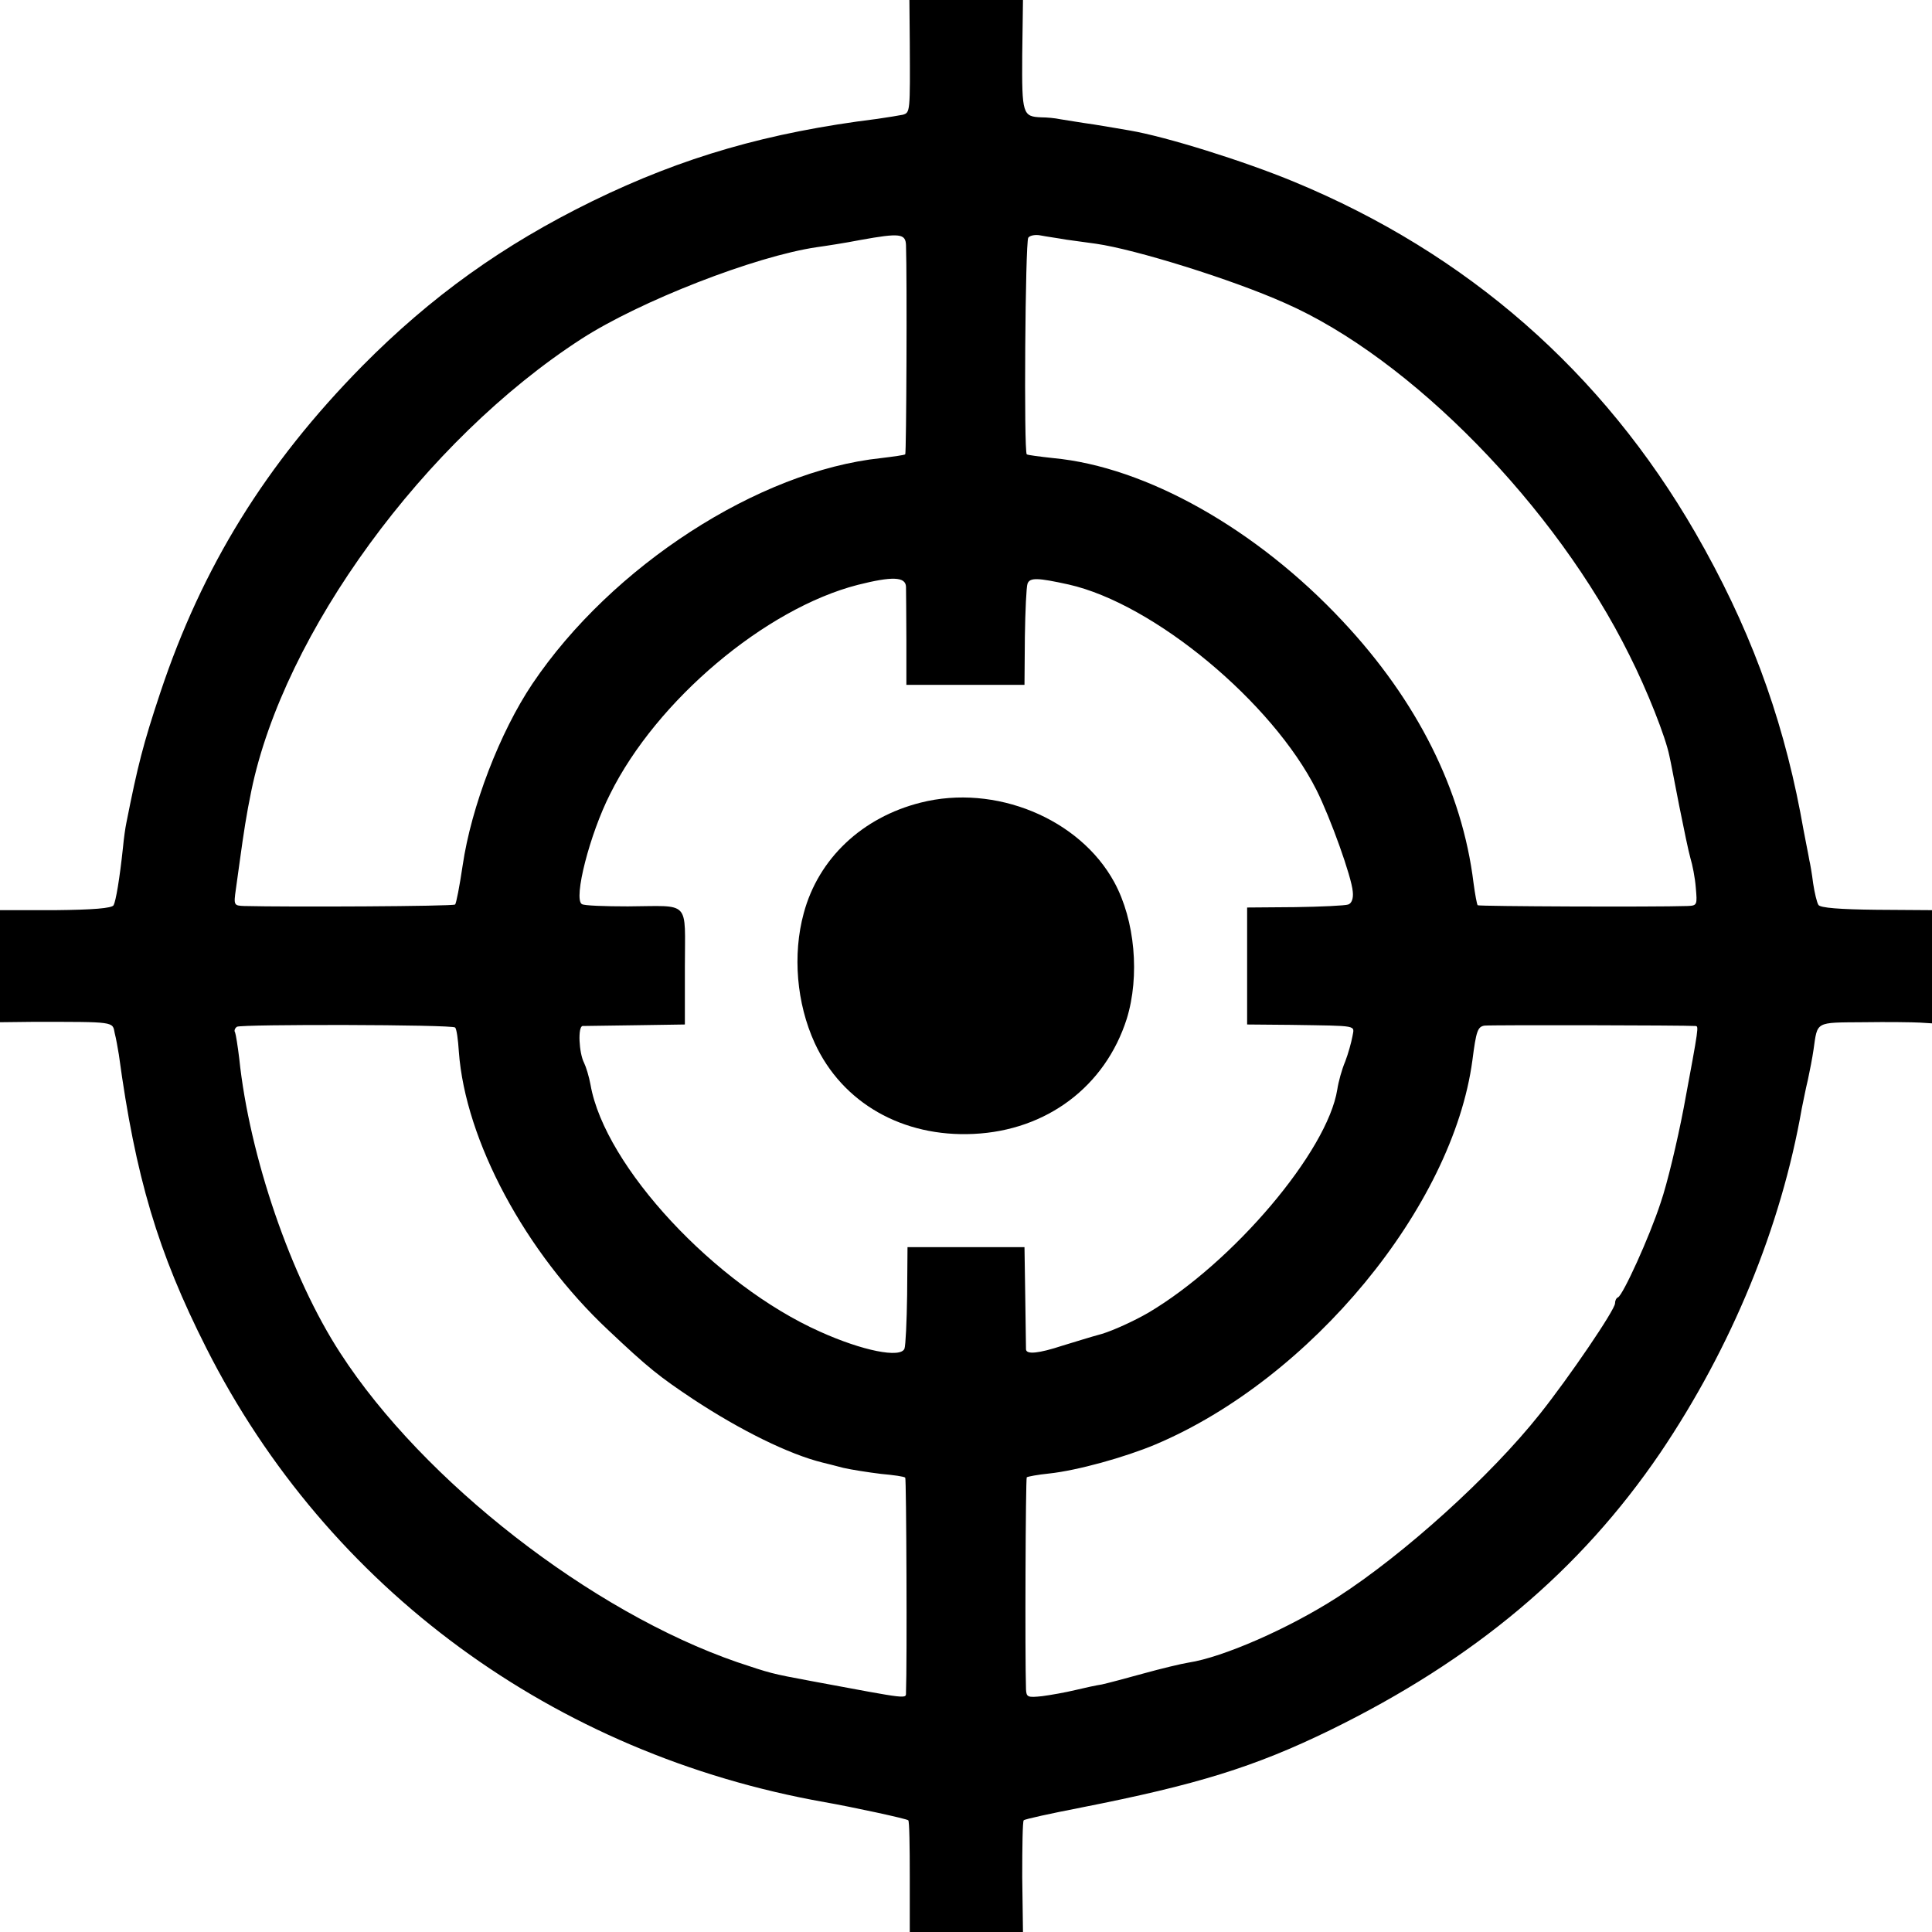
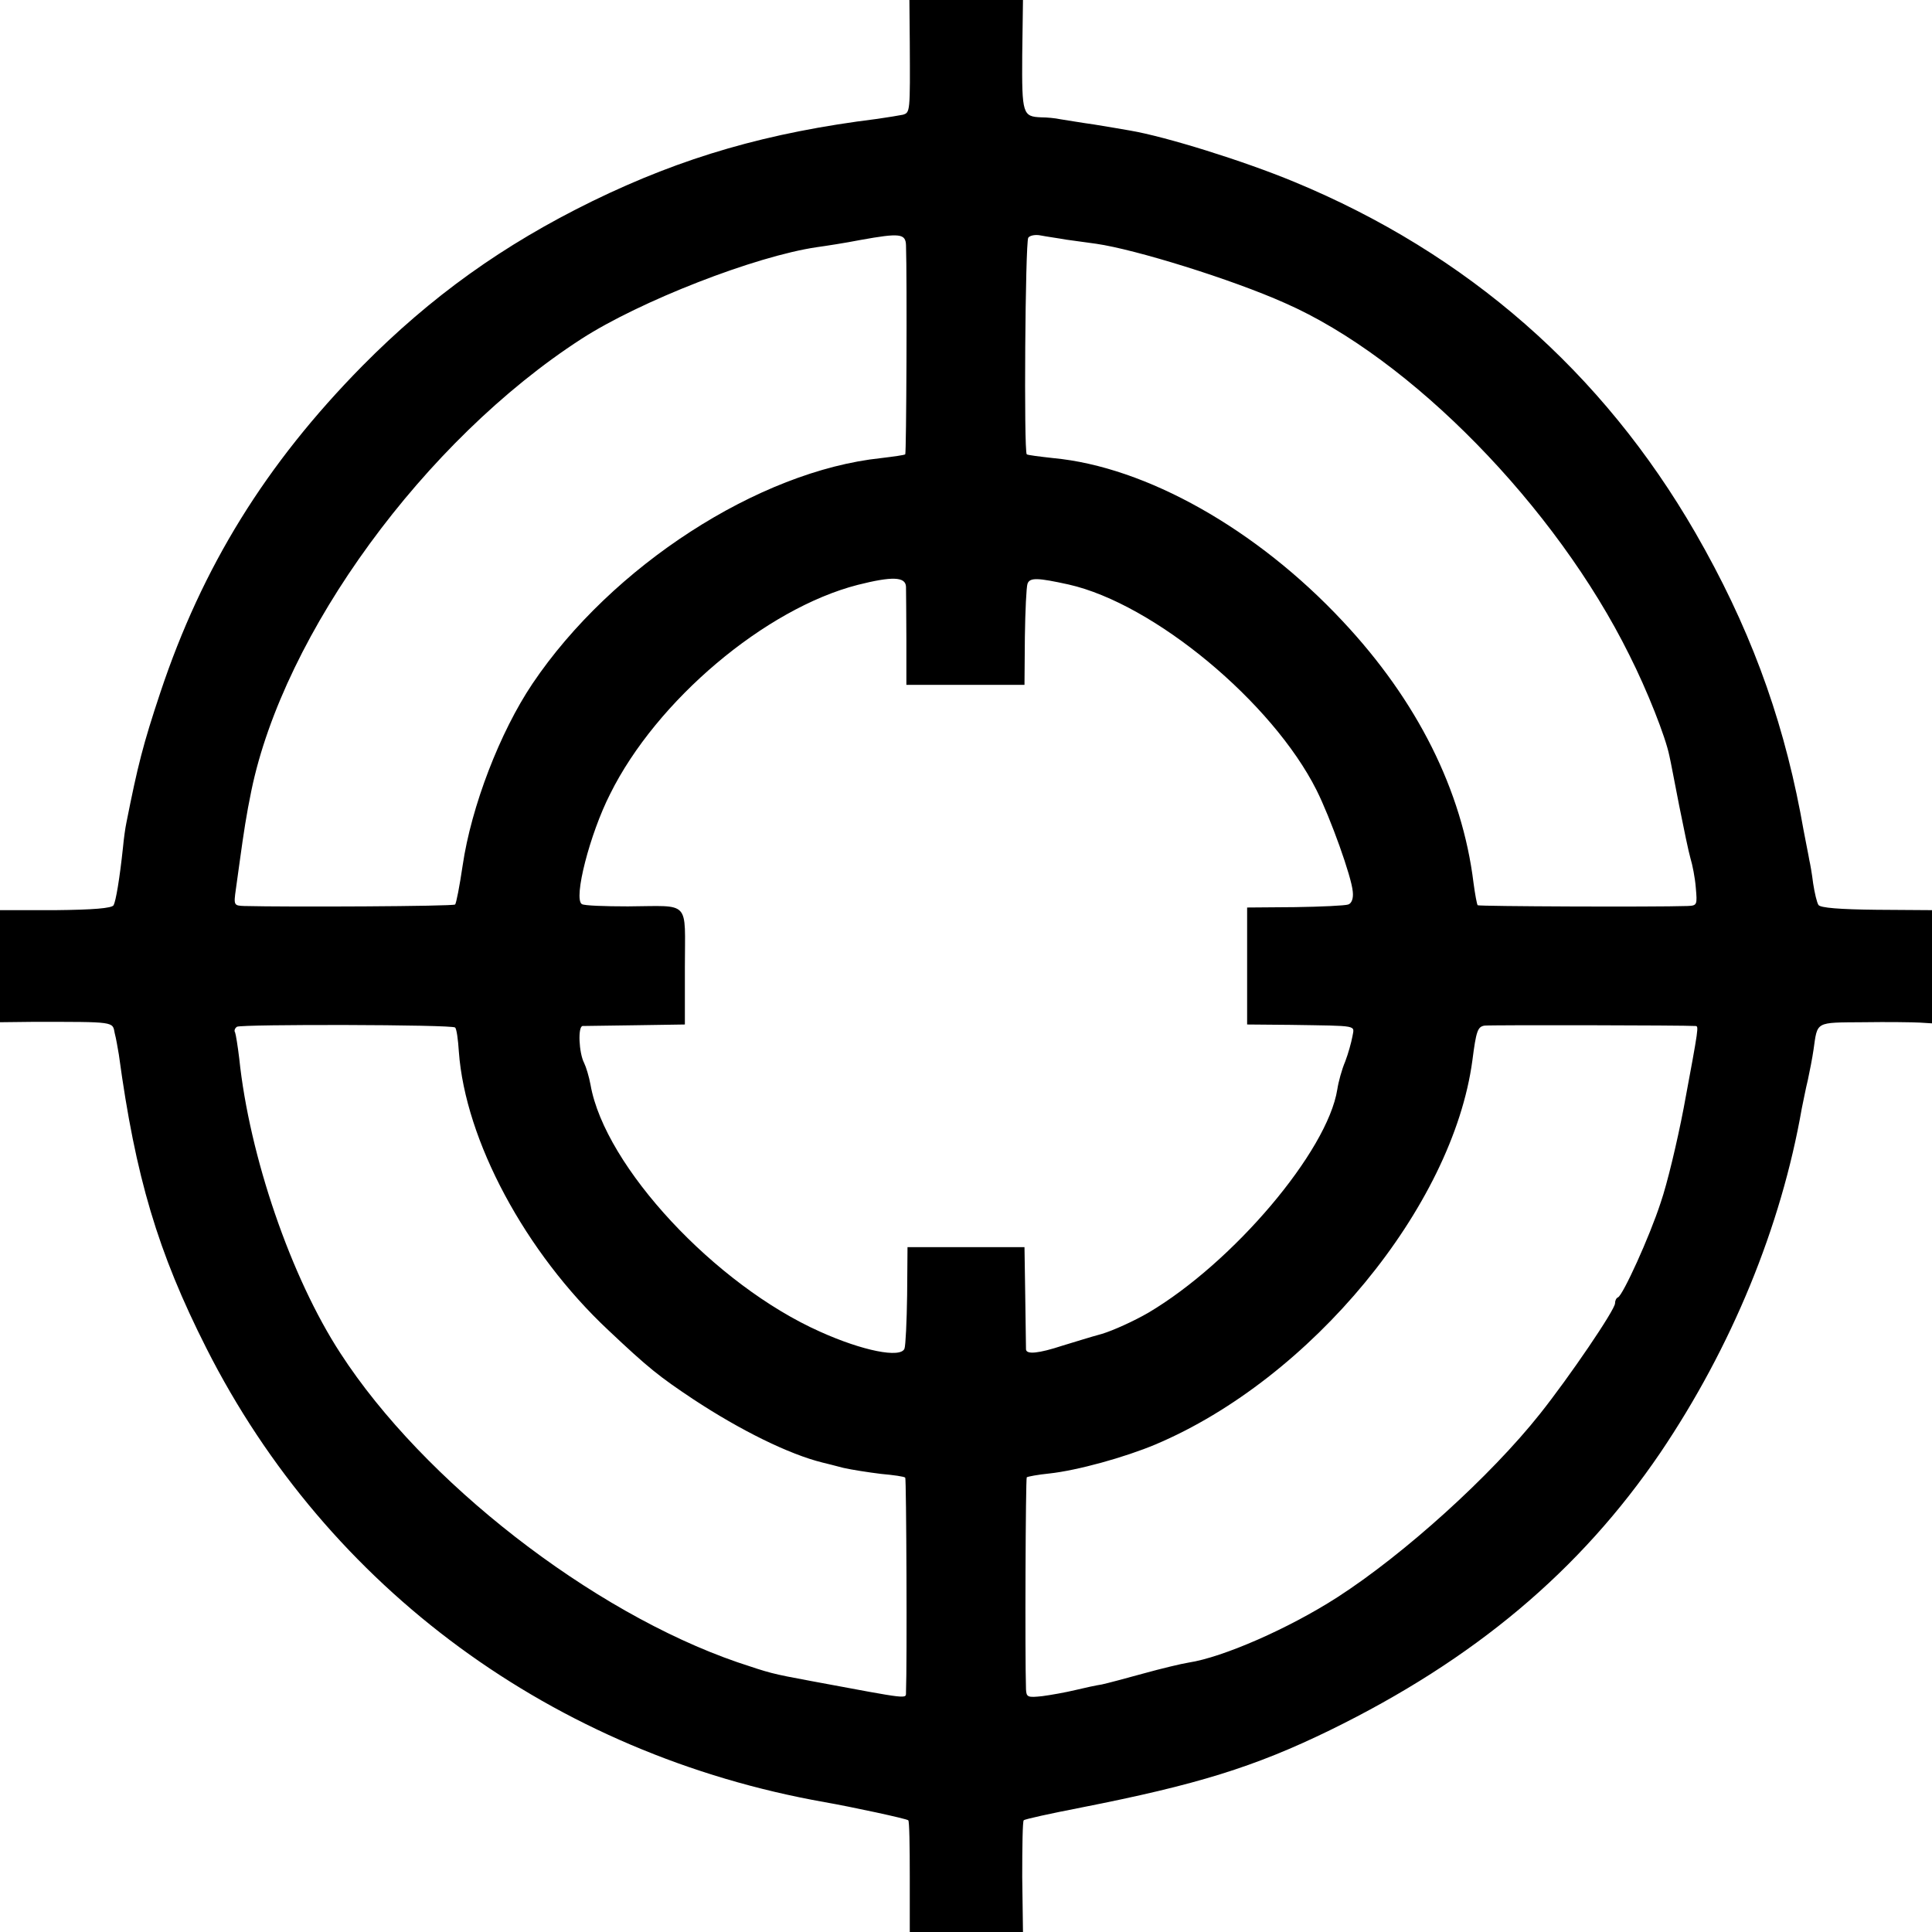
<svg xmlns="http://www.w3.org/2000/svg" version="1.0" width="512pt" height="512pt" viewBox="0 0 512 512" preserveAspectRatio="xMidYMid meet">
  <g transform="translate(0,512) scale(0.1,-0.1)" fill="#000000" stroke="none">
    <path d="M2411 5008 c1 -185 1 -186 -18 -192 -10 -2 -40 -7 -68 -11 -290 -36 -515 -101 -755 -218 -237 -116 -428 -253 -610 -437 -256 -260 -424 -532 -535 -865 -46 -138 -60 -194 -90 -345 -3 -14 -7 -43 -9 -65 -9 -85 -19 -143 -25 -154 -5 -8 -54 -12 -154 -13 l-147 0 0 -148 0 -149 88 1 c219 0 210 1 216 -30 4 -15 8 -40 11 -57 44 -324 103 -523 232 -778 322 -637 921 -1076 1639 -1203 69 -12 218 -44 221 -48 3 -2 4 -70 4 -150 l0 -146 150 0 150 0 -2 146 c0 80 1 148 4 150 2 3 71 18 153 34 305 60 458 107 659 205 382 187 662 422 875 735 189 280 320 598 375 913 4 18 10 51 16 75 5 23 12 59 15 80 11 76 3 72 132 73 64 1 132 0 150 -1 l32 -2 0 150 0 150 -147 1 c-96 1 -150 5 -154 13 -4 6 -10 31 -14 57 -3 25 -8 53 -10 61 -1 8 -13 65 -24 127 -51 265 -138 498 -278 741 -246 426 -604 740 -1063 930 -135 56 -341 120 -435 136 -16 3 -59 10 -95 16 -36 5 -76 12 -90 14 -14 3 -36 5 -50 5 -50 2 -52 8 -51 165 l2 146 -151 0 -150 0 1 -112z m-10 -538 c3 -88 1 -551 -2 -554 -2 -2 -31 -6 -64 -10 -324 -34 -714 -286 -924 -598 -86 -128 -162 -325 -185 -482 -8 -54 -17 -101 -20 -103 -4 -5 -444 -7 -559 -4 -27 1 -28 2 -22 44 3 23 8 56 10 72 11 80 18 126 31 189 86 418 459 929 875 1198 155 100 460 219 624 243 22 3 74 11 115 19 105 19 120 17 121 -14z m424 15 c22 -3 58 -8 80 -11 104 -15 359 -94 500 -157 333 -146 718 -539 913 -933 47 -93 96 -217 106 -267 3 -12 14 -71 26 -132 12 -60 25 -123 30 -140 5 -16 12 -51 14 -77 4 -46 4 -48 -22 -49 -91 -3 -553 -1 -556 2 -2 2 -7 29 -11 59 -30 245 -149 483 -347 694 -228 244 -521 409 -767 432 -36 4 -68 8 -70 10 -8 7 -4 561 4 574 4 6 19 9 33 6 15 -3 45 -7 67 -11z m-424 -920 c0 -11 1 -74 1 -140 l0 -120 157 0 156 0 1 127 c1 69 4 133 7 141 6 17 27 16 109 -2 226 -51 540 -312 657 -545 37 -74 93 -230 96 -269 2 -18 -3 -31 -12 -34 -8 -3 -72 -6 -141 -7 l-127 -1 0 -155 0 -155 115 -1 c184 -3 169 0 164 -31 -3 -16 -11 -45 -19 -66 -9 -21 -18 -54 -21 -74 -26 -164 -276 -459 -501 -592 -38 -22 -93 -47 -123 -56 -30 -8 -77 -23 -104 -31 -64 -21 -96 -24 -97 -10 0 6 -1 70 -2 141 l-2 130 -155 0 -155 0 -1 -127 c-1 -70 -4 -134 -7 -142 -10 -26 -111 -6 -224 45 -278 124 -570 438 -608 654 -4 22 -12 48 -17 58 -14 27 -17 97 -4 98 6 0 69 1 141 2 l130 2 0 153 c0 179 17 161 -151 160 -62 0 -116 2 -122 6 -23 14 21 186 75 292 123 248 411 491 656 554 91 23 127 22 128 -5z m-1195 -1168 c4 -3 8 -32 10 -64 17 -235 176 -532 396 -738 107 -101 135 -123 225 -183 126 -83 254 -146 343 -168 8 -2 33 -8 55 -14 22 -5 67 -12 100 -16 33 -3 62 -7 64 -10 3 -3 5 -497 2 -567 -1 -20 18 -22 -251 28 -108 20 -109 21 -196 50 -386 133 -832 479 -1052 819 -131 201 -241 522 -268 781 -4 33 -9 64 -11 69 -3 4 -1 11 5 15 12 7 571 6 578 -2z m3287 4 c9 -1 10 3 -31 -217 -17 -89 -44 -202 -61 -251 -30 -92 -100 -245 -113 -251 -5 -2 -8 -9 -8 -16 0 -17 -121 -195 -199 -293 -131 -165 -360 -372 -537 -486 -129 -83 -303 -159 -394 -173 -19 -3 -73 -16 -120 -29 -47 -13 -96 -26 -110 -29 -14 -2 -46 -9 -71 -15 -25 -6 -64 -13 -87 -16 -38 -4 -42 -3 -43 18 -3 92 -1 558 2 562 3 2 29 7 59 10 75 8 201 43 282 77 412 174 788 630 840 1018 10 78 14 89 32 92 17 2 532 1 559 -1z" />
-     <path d="M2440 2993 c-155 -39 -271 -148 -310 -293 -30 -110 -19 -239 29 -344 73 -159 233 -250 421 -241 194 9 349 126 406 305 35 113 22 261 -33 362 -92 169 -316 261 -513 211z" />
  </g>
</svg>